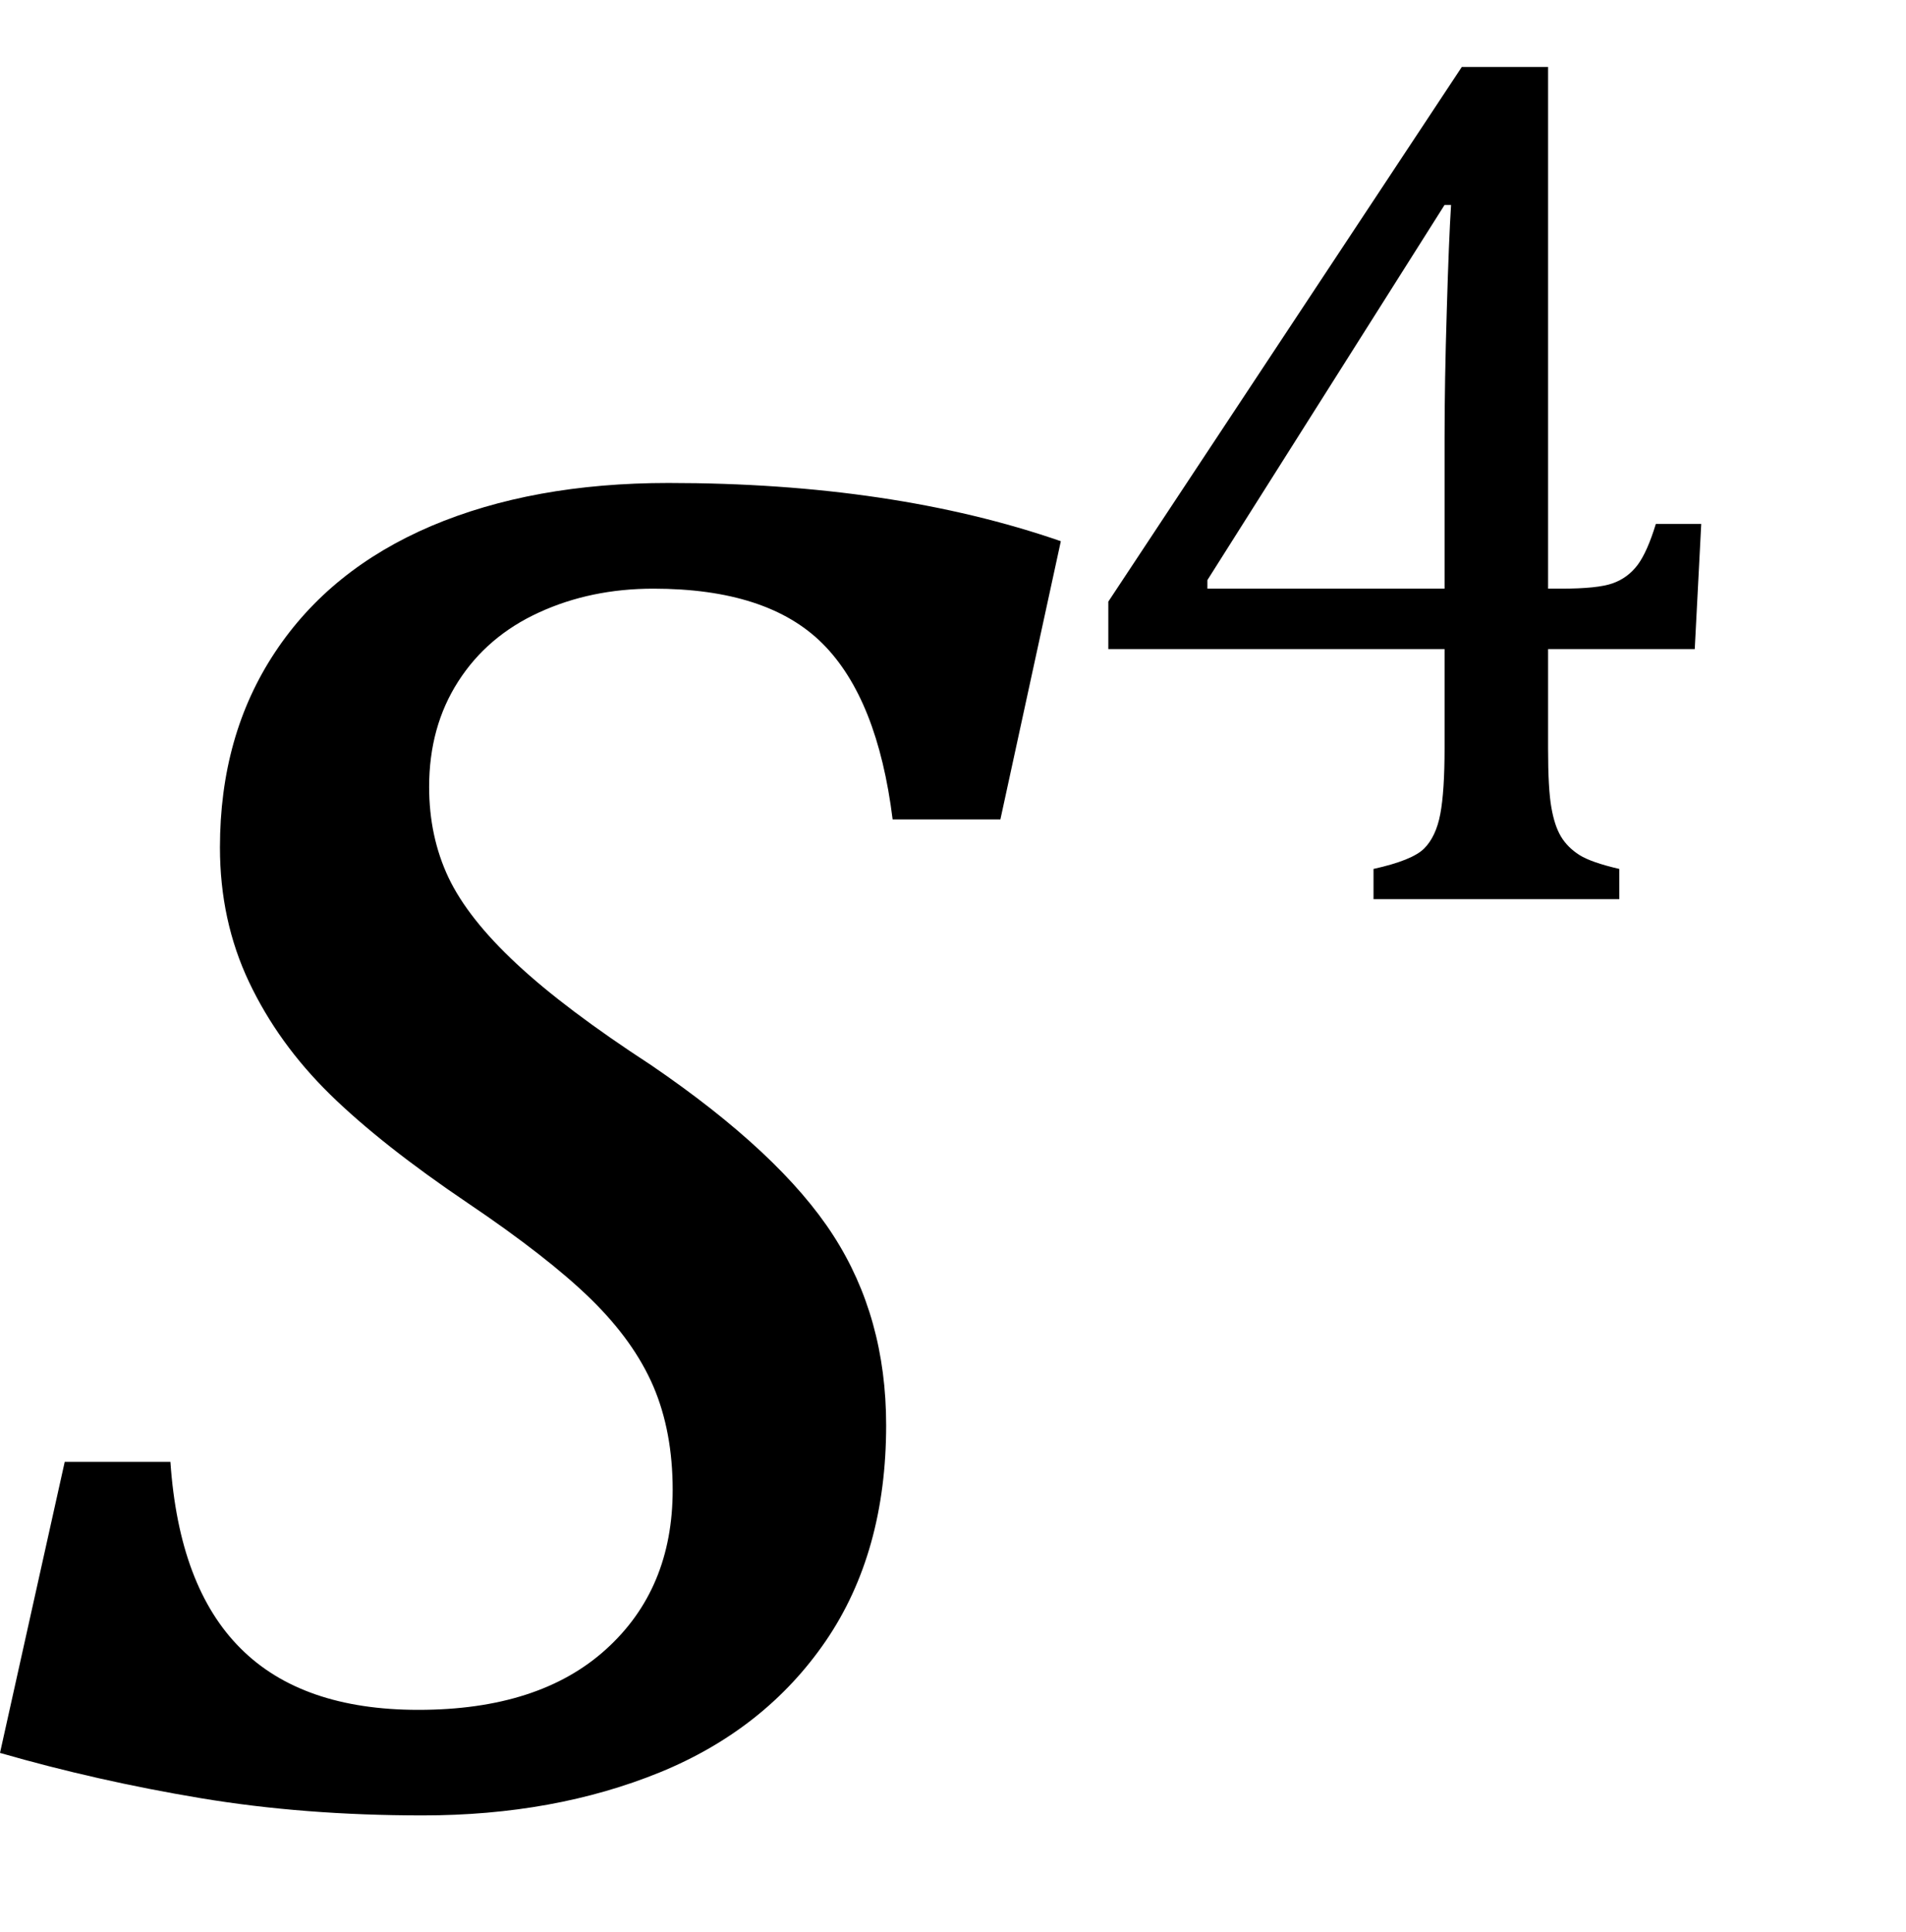
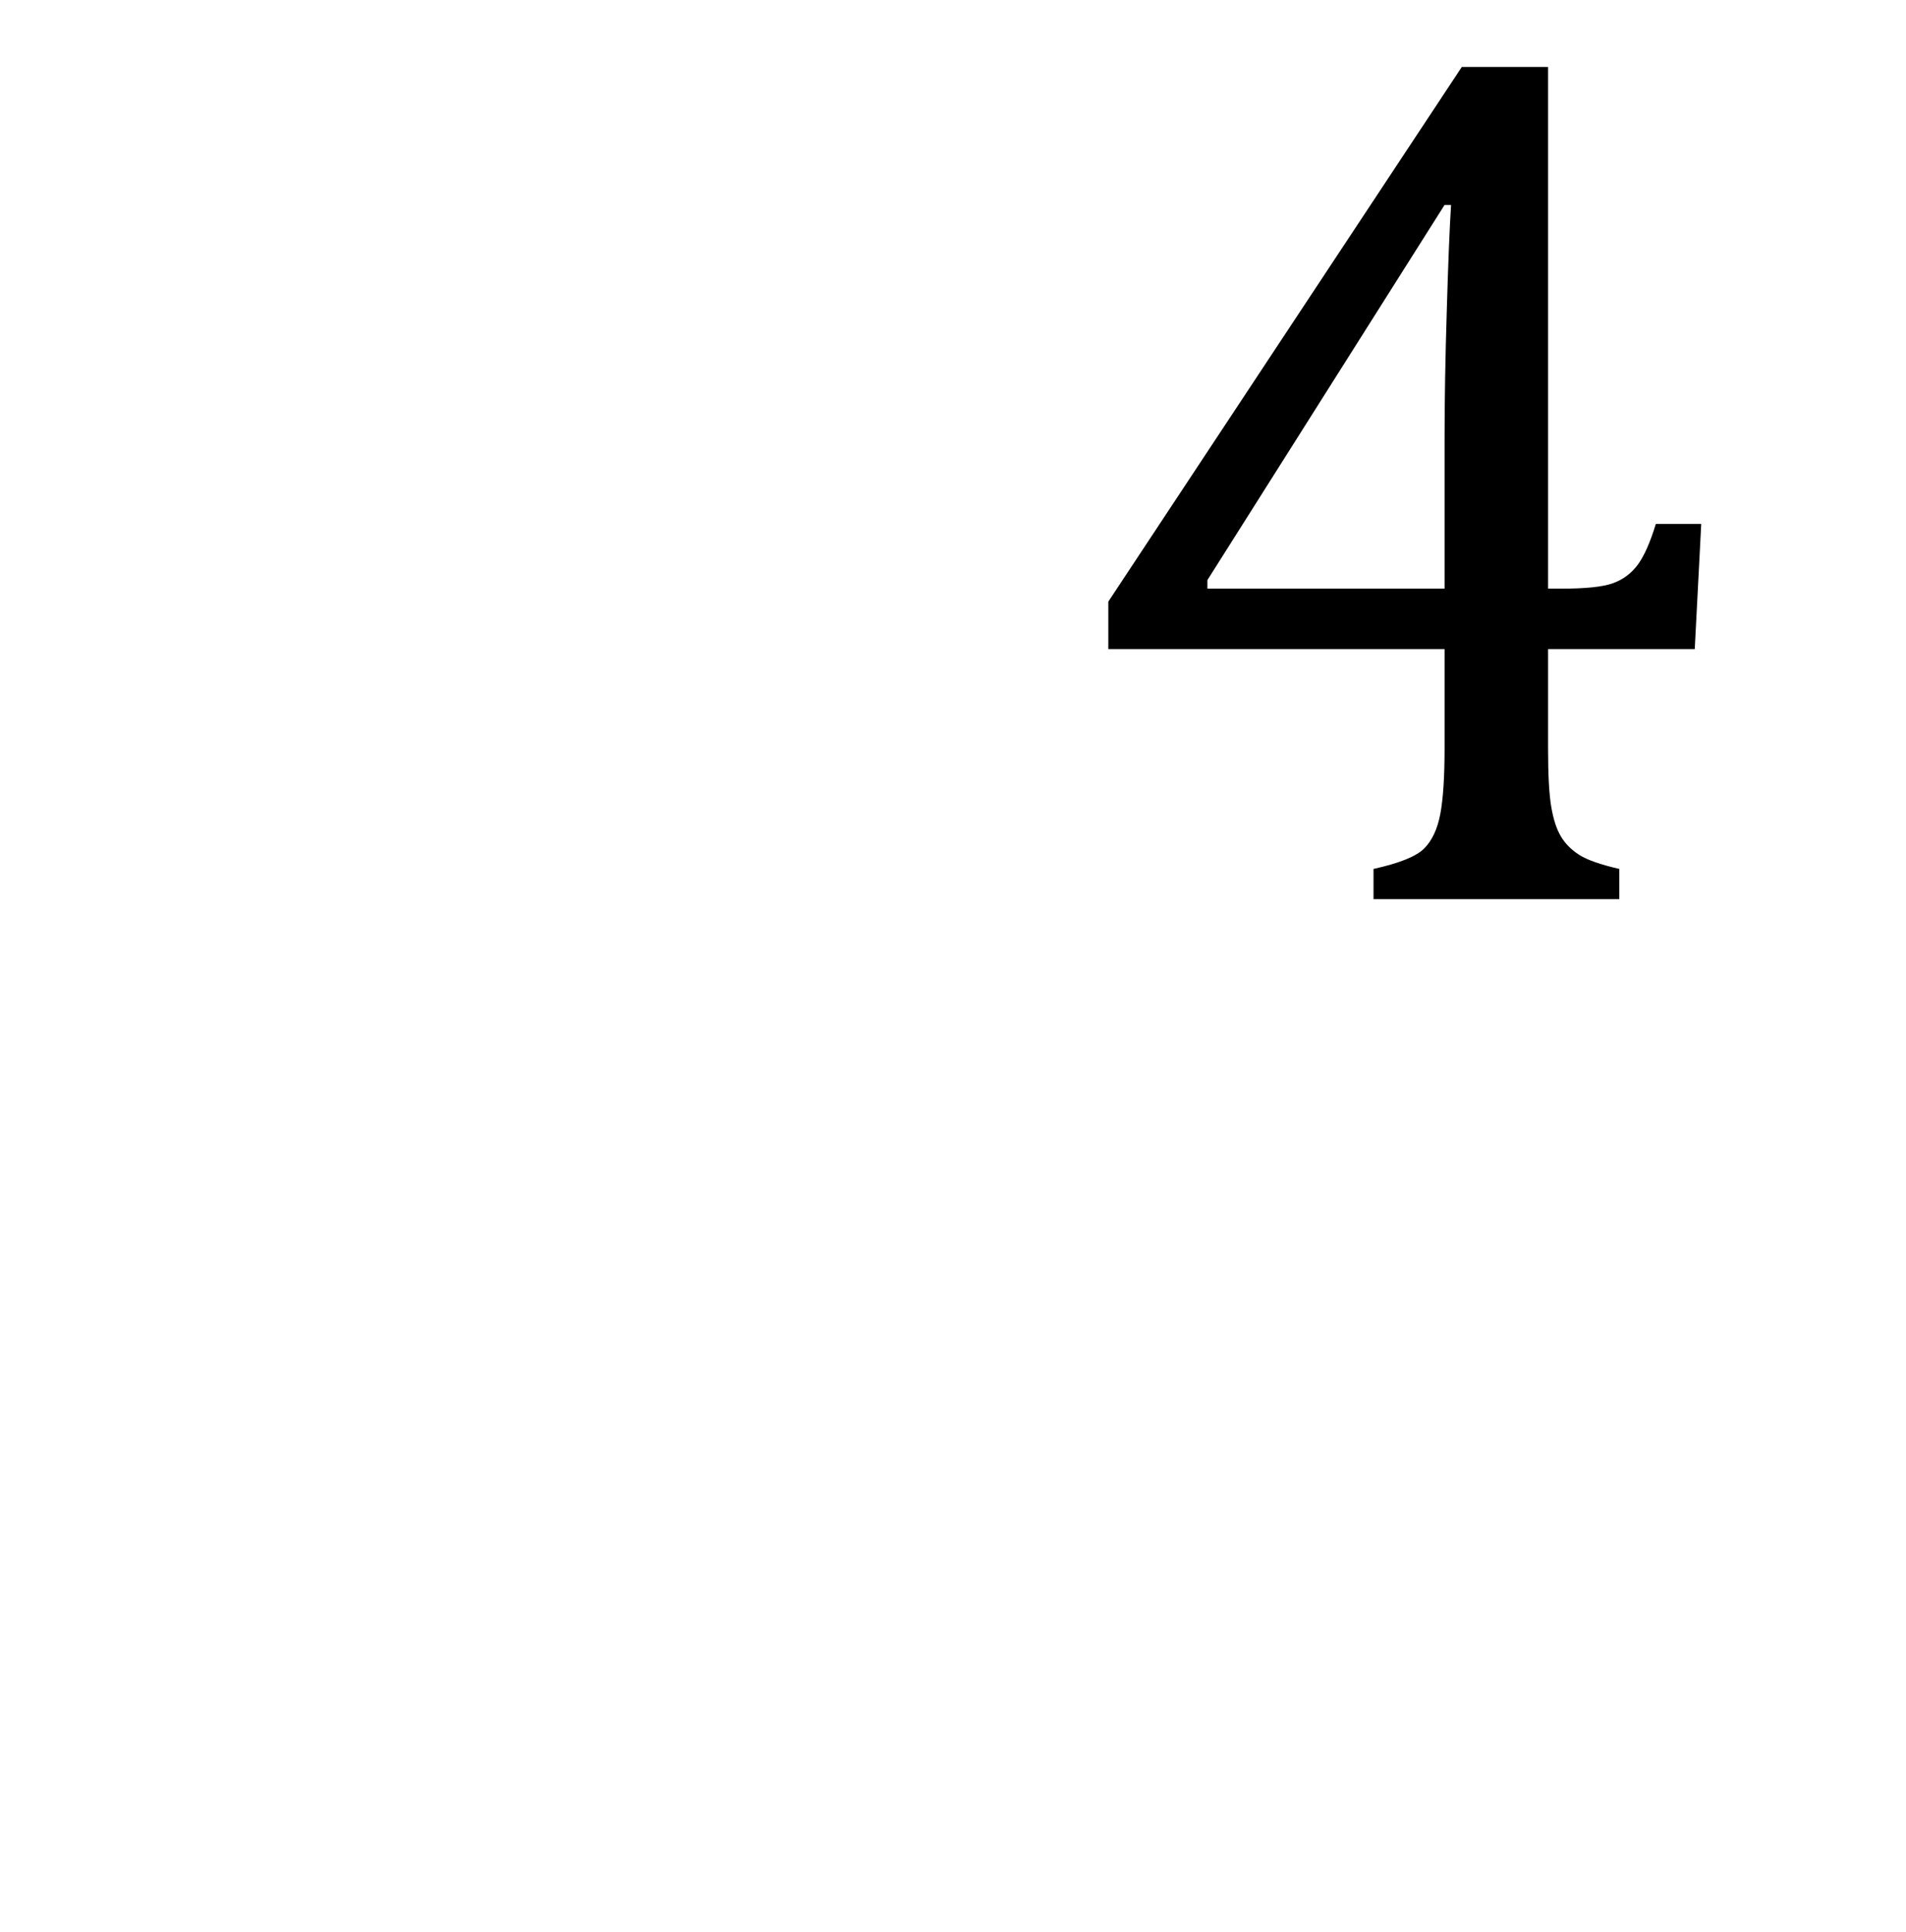
<svg xmlns="http://www.w3.org/2000/svg" stroke-dasharray="none" shape-rendering="auto" font-family="'Dialog'" width="13.813" text-rendering="auto" fill-opacity="1" contentScriptType="text/ecmascript" color-interpolation="auto" color-rendering="auto" preserveAspectRatio="xMidYMid meet" font-size="12" fill="black" stroke="black" image-rendering="auto" stroke-miterlimit="10" zoomAndPan="magnify" version="1.0" stroke-linecap="square" stroke-linejoin="miter" contentStyleType="text/css" font-style="normal" height="14" stroke-width="1" stroke-dashoffset="0" font-weight="normal" stroke-opacity="1" y="-1">
  <defs id="genericDefs" />
  <g>
    <g text-rendering="optimizeLegibility" transform="translate(0.016,13)" color-rendering="optimizeQuality" color-interpolation="linearRGB" image-rendering="optimizeQuality">
-       <path d="M6.453 -7.062 Q6.344 -7.938 5.945 -8.336 Q5.547 -8.734 4.719 -8.734 Q4.266 -8.734 3.891 -8.562 Q3.516 -8.391 3.305 -8.062 Q3.094 -7.734 3.094 -7.297 Q3.094 -6.938 3.234 -6.641 Q3.375 -6.344 3.727 -6.016 Q4.078 -5.688 4.703 -5.281 Q5.641 -4.641 6.023 -4.047 Q6.406 -3.453 6.406 -2.672 Q6.406 -1.75 5.969 -1.109 Q5.531 -0.469 4.766 -0.156 Q4 0.156 3.047 0.156 Q2.188 0.156 1.438 0.031 Q0.688 -0.094 -0.016 -0.297 L0.453 -2.406 L1.219 -2.406 Q1.281 -1.5 1.727 -1.055 Q2.172 -0.609 3.016 -0.609 Q3.891 -0.609 4.375 -1.047 Q4.859 -1.484 4.859 -2.203 Q4.859 -2.625 4.719 -2.953 Q4.578 -3.281 4.266 -3.586 Q3.953 -3.891 3.375 -4.281 Q2.75 -4.703 2.375 -5.07 Q2 -5.438 1.789 -5.883 Q1.578 -6.328 1.578 -6.859 Q1.578 -7.672 1.977 -8.273 Q2.375 -8.875 3.109 -9.188 Q3.844 -9.5 4.828 -9.5 Q6.453 -9.5 7.672 -9.078 L7.234 -7.062 L6.453 -7.062 Z" stroke="none" />
-     </g>
+       </g>
    <g text-rendering="optimizeLegibility" transform="translate(7.688,6.516)" color-rendering="optimizeQuality" color-interpolation="linearRGB" image-rendering="optimizeQuality">
      <path d="M2.266 -0.219 Q2.547 -0.281 2.633 -0.367 Q2.719 -0.453 2.75 -0.617 Q2.781 -0.781 2.781 -1.094 L2.781 -1.812 L0.344 -1.812 L0.344 -2.156 L2.906 -6.031 L3.531 -6.031 L3.531 -2.25 L3.625 -2.25 Q3.891 -2.25 4 -2.289 Q4.109 -2.328 4.18 -2.422 Q4.25 -2.516 4.312 -2.719 L4.641 -2.719 L4.594 -1.812 L3.531 -1.812 L3.531 -1.094 Q3.531 -0.797 3.555 -0.664 Q3.578 -0.531 3.625 -0.453 Q3.672 -0.375 3.758 -0.32 Q3.844 -0.266 4.047 -0.219 L4.047 0 L2.266 0 L2.266 -0.219 ZM1.062 -2.25 L2.781 -2.25 L2.781 -3.344 Q2.781 -3.75 2.797 -4.266 Q2.812 -4.781 2.828 -5.031 L2.781 -5.031 L1.062 -2.312 L1.062 -2.25 Z" stroke="none" />
    </g>
  </g>
</svg>